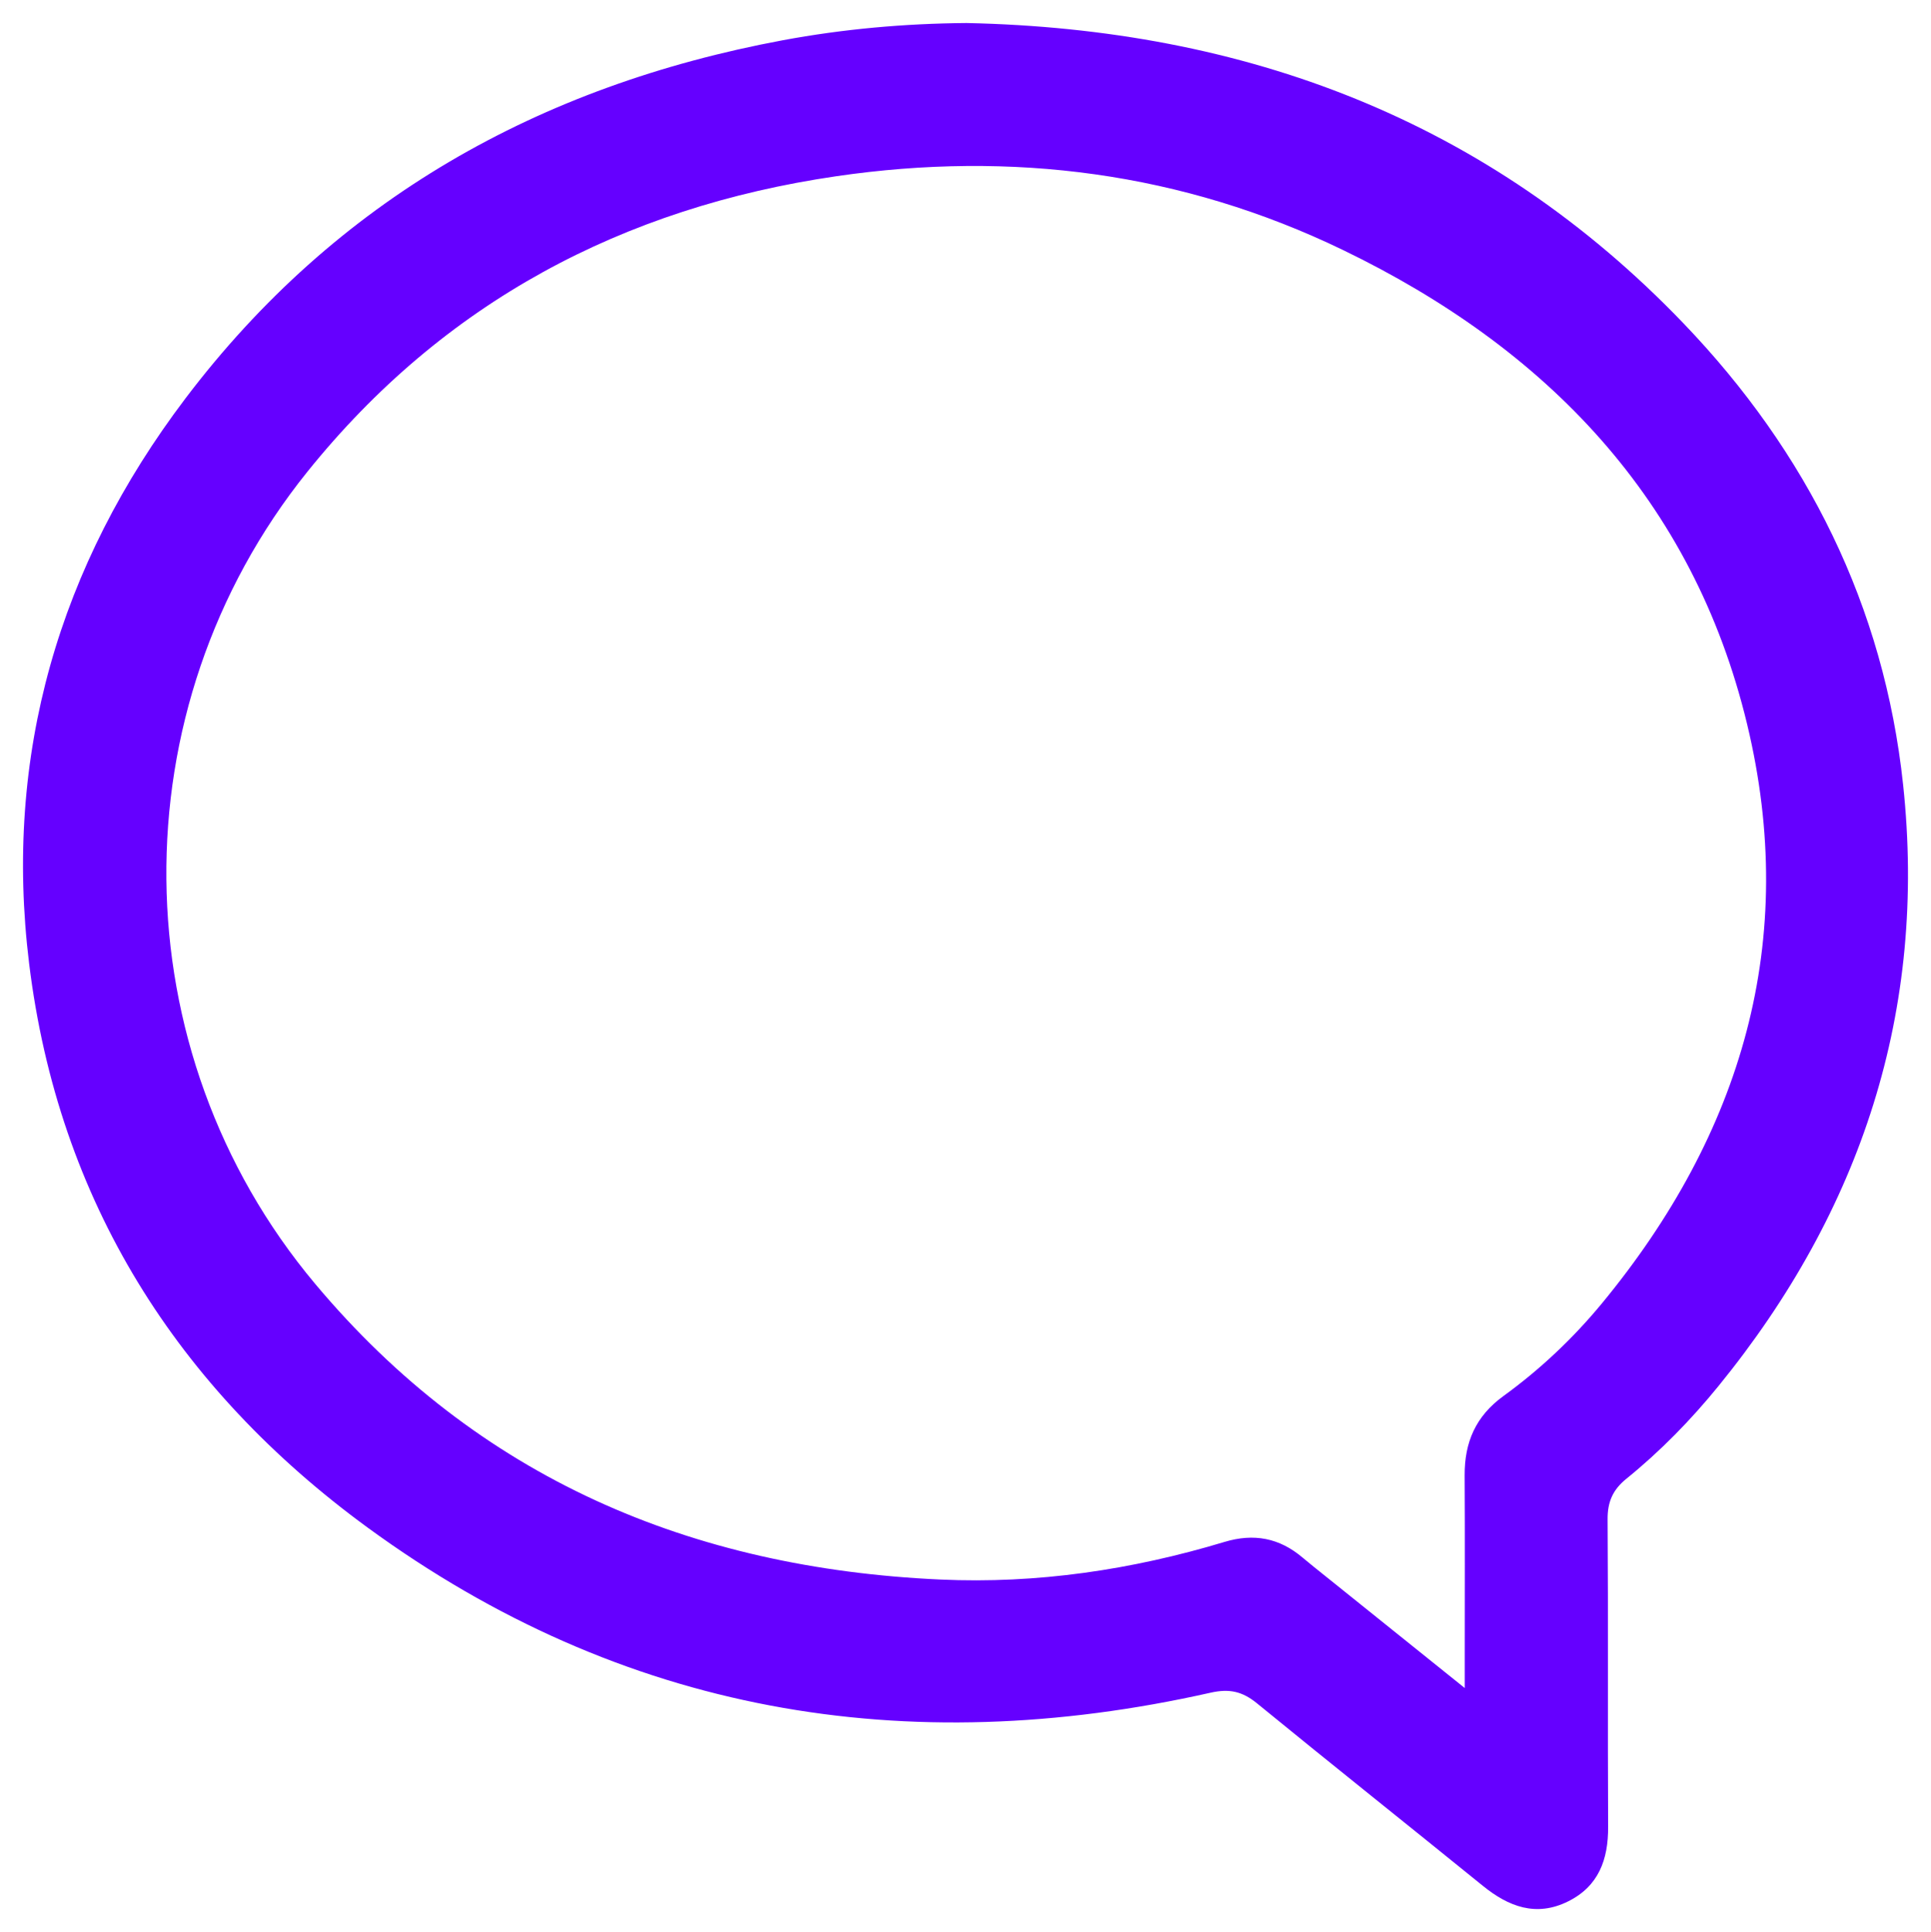
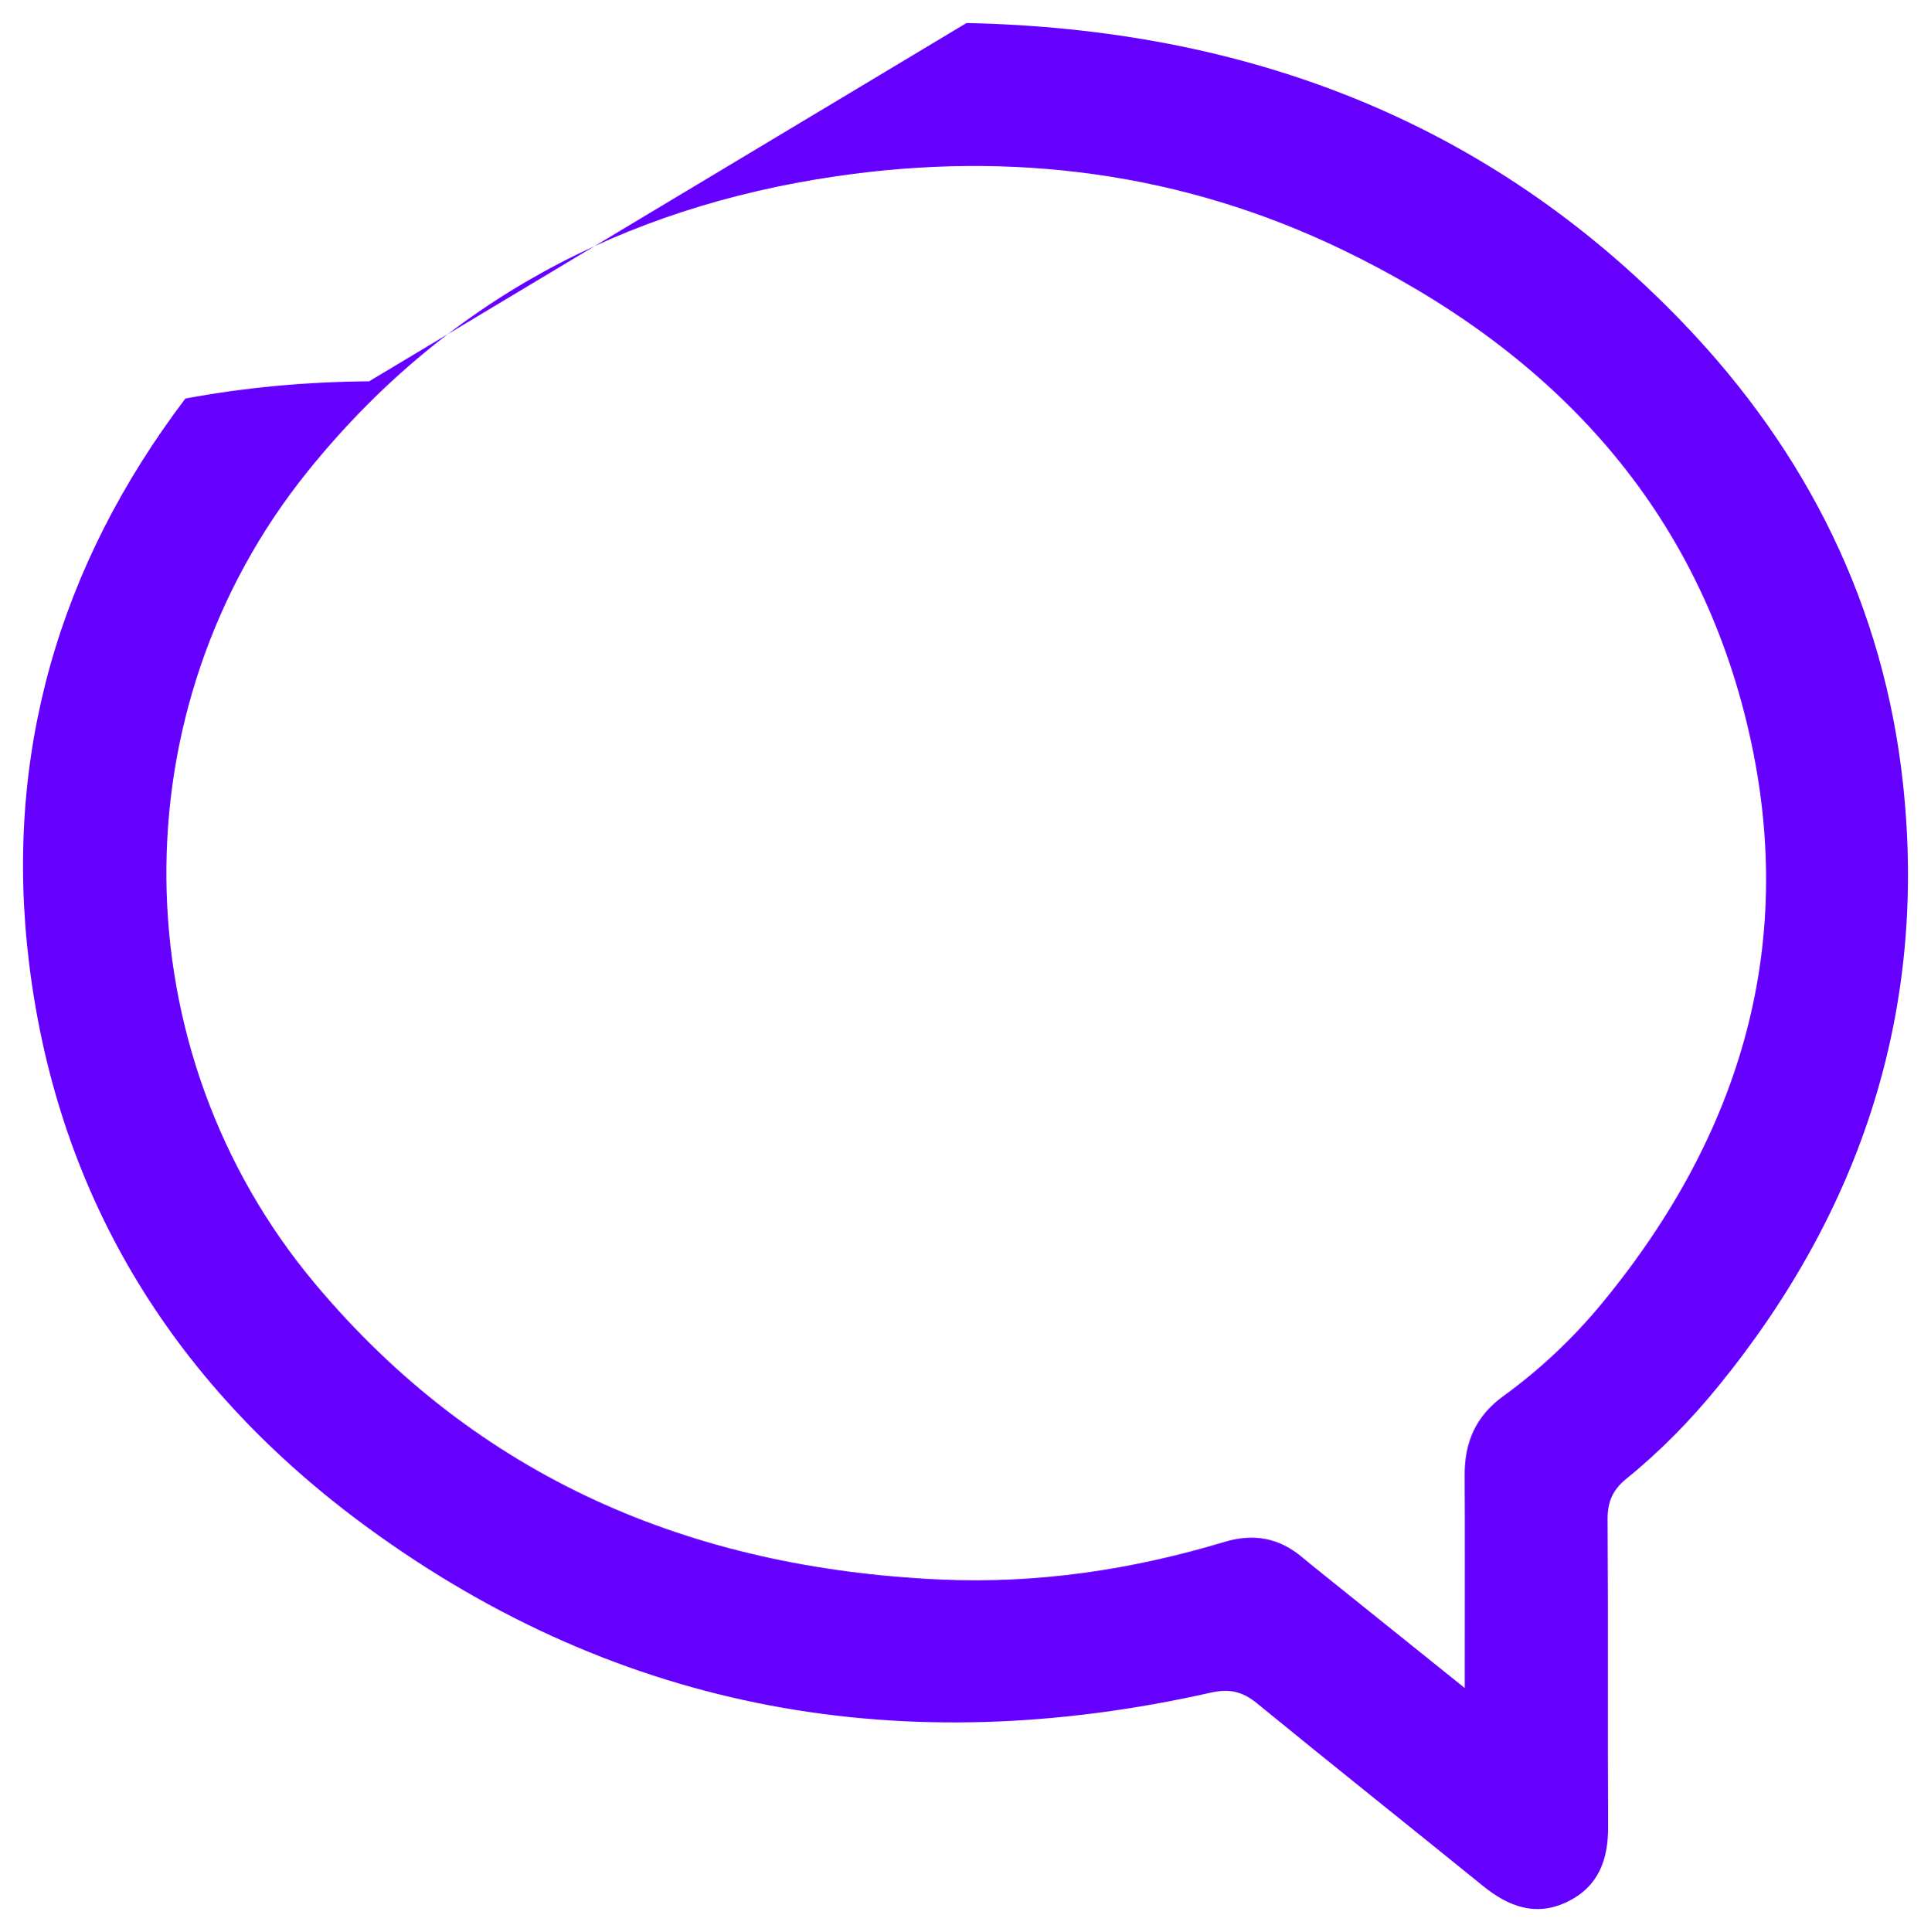
<svg xmlns="http://www.w3.org/2000/svg" id="Capa_1" viewBox="0 0 400 400.18">
  <defs>
    <style>.cls-1{fill:#6500ff;stroke-width:0px;}</style>
  </defs>
  <g id="tcOrrf">
-     <path class="cls-1" d="m200.21,4.77c57.67,1.21,108.09,20.06,148.52,62.2,25.62,26.7,41.54,58.58,45.49,95.53,5,46.75-8.64,88.22-38.23,124.57-5.73,7.04-12.06,13.52-19.11,19.23-2.78,2.25-3.9,4.77-3.87,8.39.15,21.22,0,42.45.11,63.67.04,6.8-1.97,12.33-8.31,15.47-6.59,3.26-12.29,1.11-17.65-3.24-15.56-12.62-31.24-25.09-46.75-37.77-3.03-2.48-5.72-3.11-9.66-2.22-63.16,14.21-121.95,4.23-174.55-34.17C36.7,287.58,12.08,248.72,6.04,199.63c-5.32-43.23,6.16-82.5,32.36-117.09C69.6,41.35,111.7,17.75,162.13,8.34c12.57-2.34,25.25-3.47,38.07-3.57Zm103.21,344.85c0-2.96,0-4.57,0-6.18,0-12.62.05-25.23-.02-37.85-.04-6.85,2.28-12.26,8.01-16.42,7.58-5.5,14.41-11.93,20.39-19.17,29.07-35.24,40.9-75.22,30.1-120.04-11.2-46.48-41.54-77.81-83.73-98.19-33.27-16.07-68.57-20.6-105-15.26-44.21,6.48-81.3,26.12-109.54,61.25-39.49,49.13-38.83,119.85,1.64,168.14,33.74,40.25,77.88,58.92,129.53,61.26,20.01.91,39.66-2.01,58.84-7.79,6.1-1.84,11.39-.83,16.2,3.25,1.58,1.34,3.22,2.63,4.84,3.93,9.23,7.41,18.45,14.82,28.74,23.08Z" />
+     <path class="cls-1" d="m200.21,4.77c57.67,1.21,108.09,20.06,148.52,62.2,25.62,26.7,41.54,58.58,45.49,95.53,5,46.75-8.64,88.22-38.23,124.57-5.73,7.04-12.06,13.52-19.11,19.23-2.78,2.25-3.9,4.77-3.87,8.39.15,21.22,0,42.45.11,63.67.04,6.8-1.97,12.33-8.31,15.47-6.59,3.26-12.29,1.11-17.65-3.24-15.56-12.62-31.24-25.09-46.75-37.77-3.03-2.48-5.72-3.11-9.66-2.22-63.16,14.21-121.95,4.23-174.55-34.17C36.7,287.58,12.08,248.72,6.04,199.63c-5.32-43.23,6.16-82.5,32.36-117.09c12.57-2.34,25.25-3.47,38.07-3.57Zm103.21,344.85c0-2.96,0-4.57,0-6.18,0-12.62.05-25.23-.02-37.85-.04-6.85,2.28-12.26,8.01-16.42,7.58-5.5,14.41-11.93,20.39-19.17,29.07-35.24,40.9-75.22,30.1-120.04-11.2-46.48-41.54-77.81-83.73-98.19-33.27-16.07-68.57-20.6-105-15.26-44.21,6.48-81.3,26.12-109.54,61.25-39.49,49.13-38.83,119.85,1.64,168.14,33.74,40.25,77.88,58.92,129.53,61.26,20.01.91,39.66-2.01,58.84-7.79,6.1-1.84,11.39-.83,16.2,3.25,1.58,1.34,3.22,2.63,4.84,3.93,9.23,7.41,18.45,14.82,28.74,23.08Z" />
  </g>
</svg>